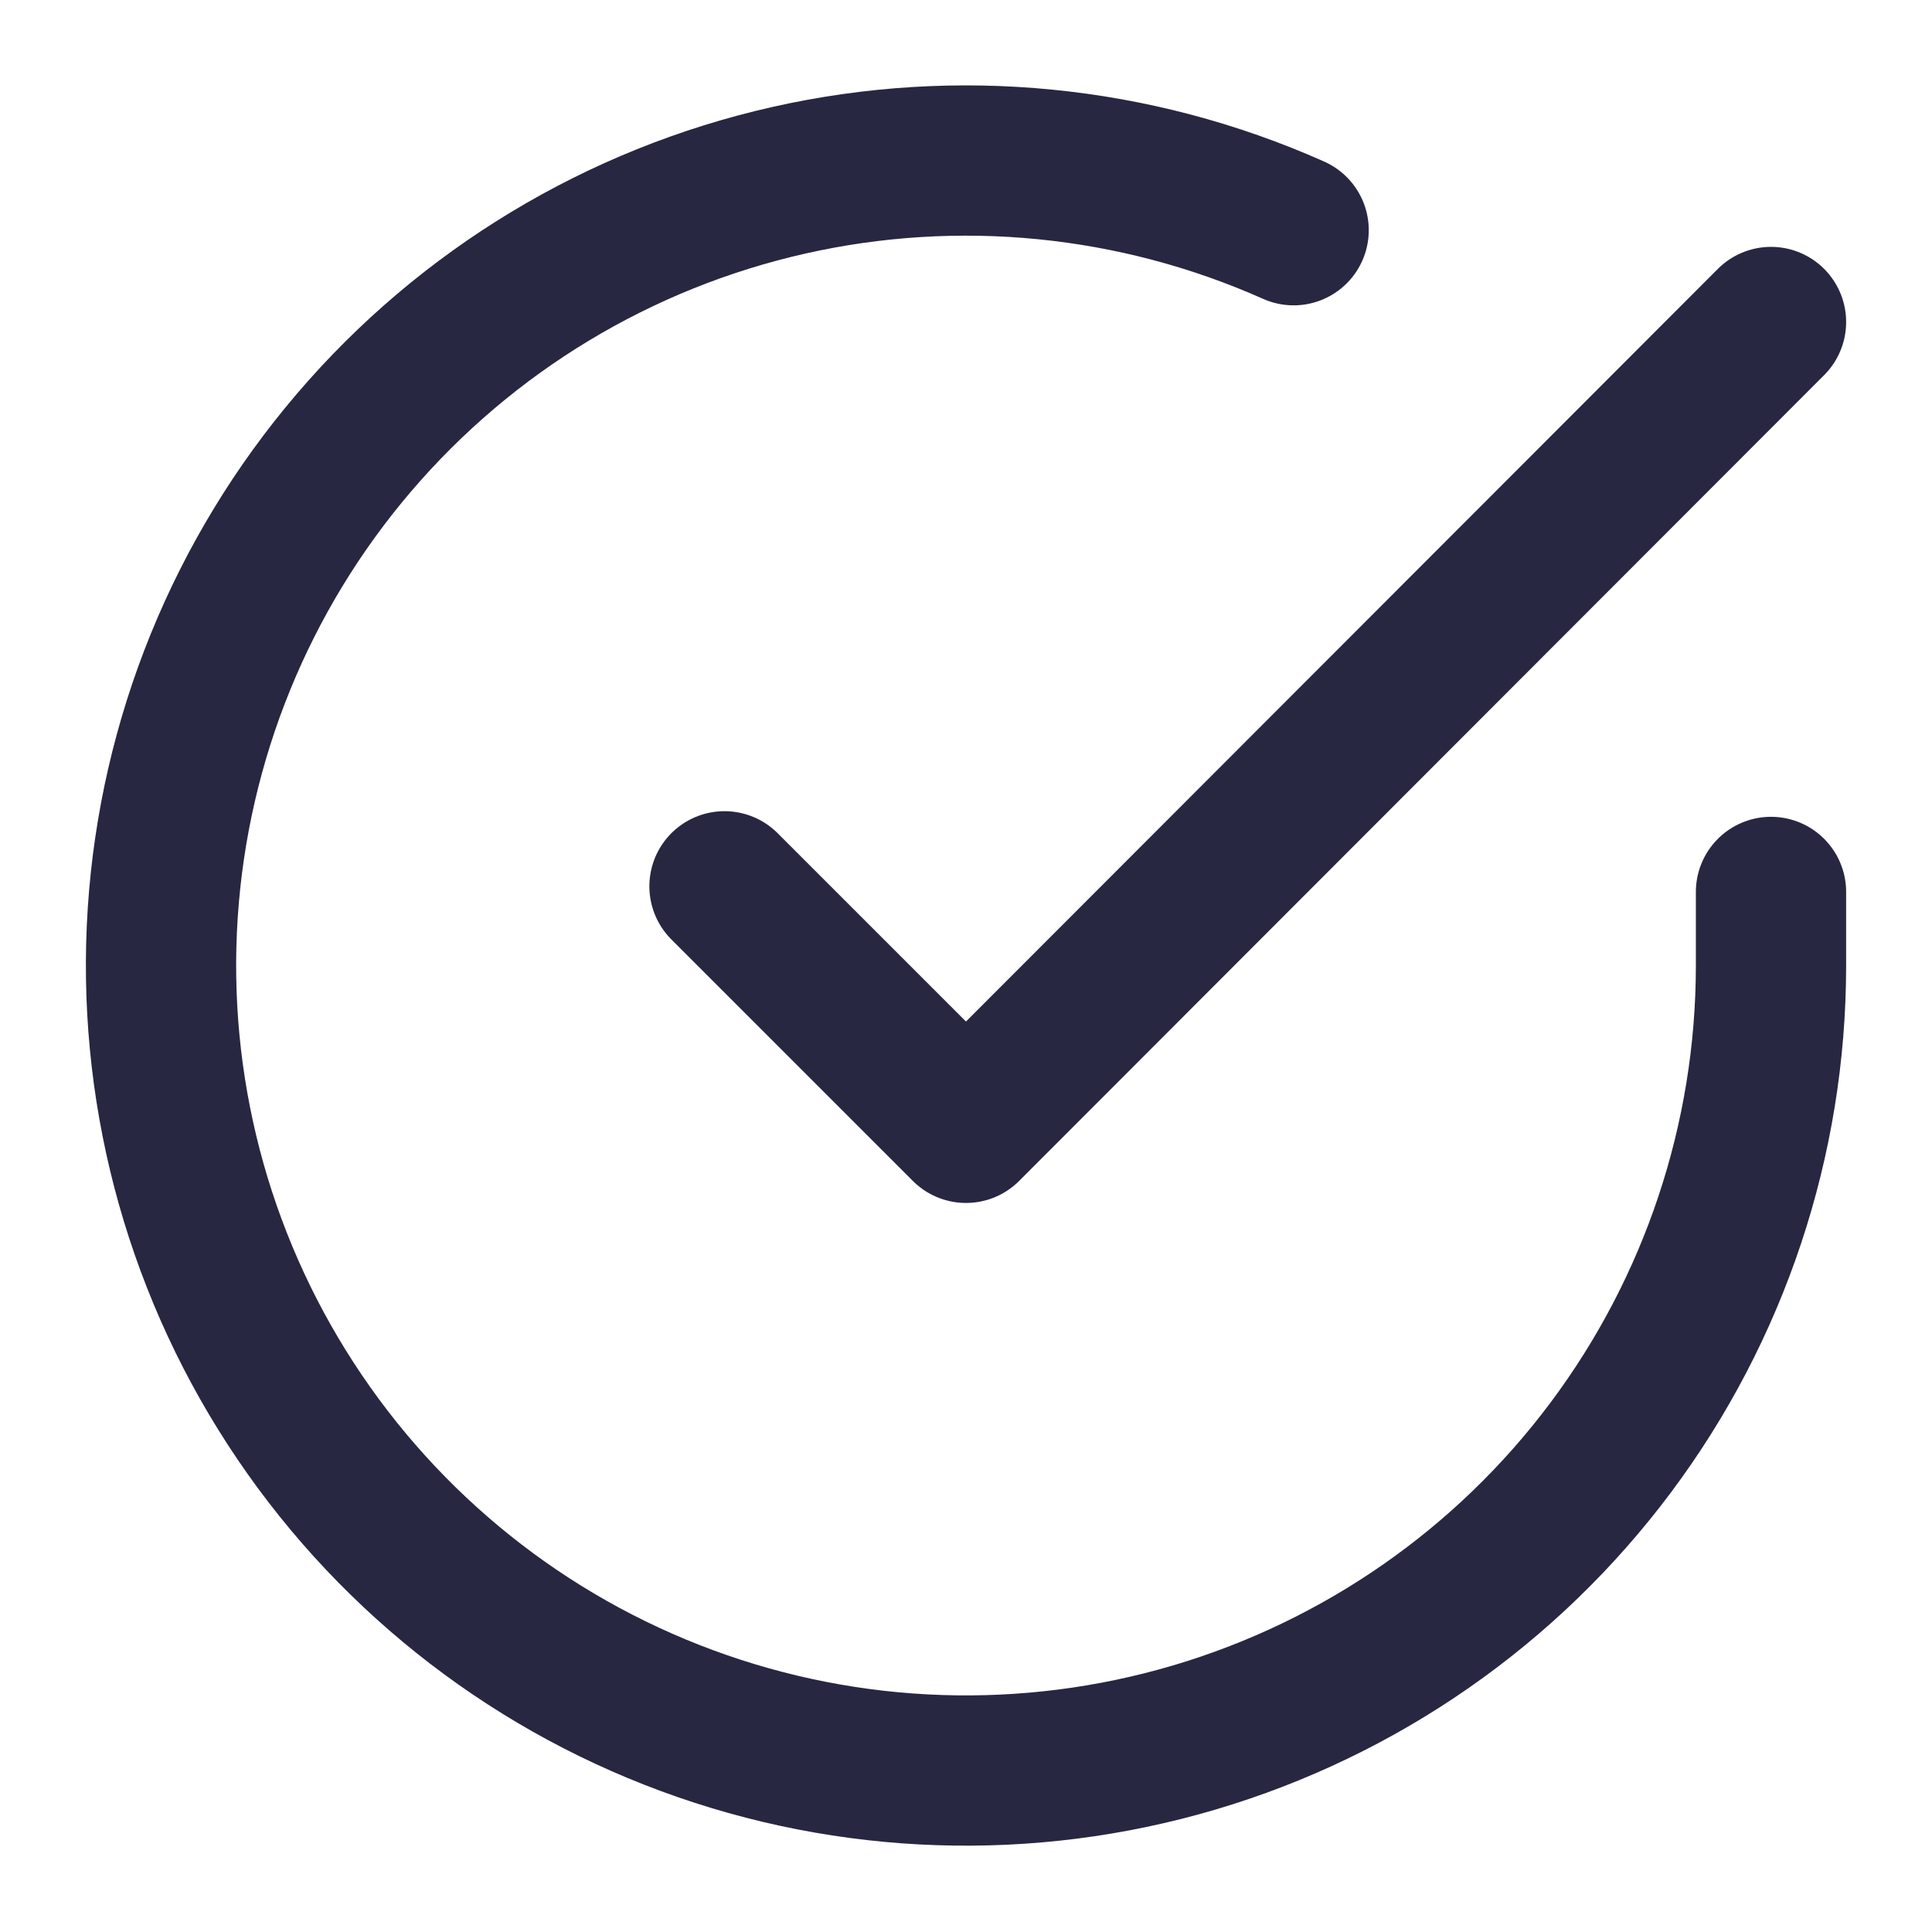
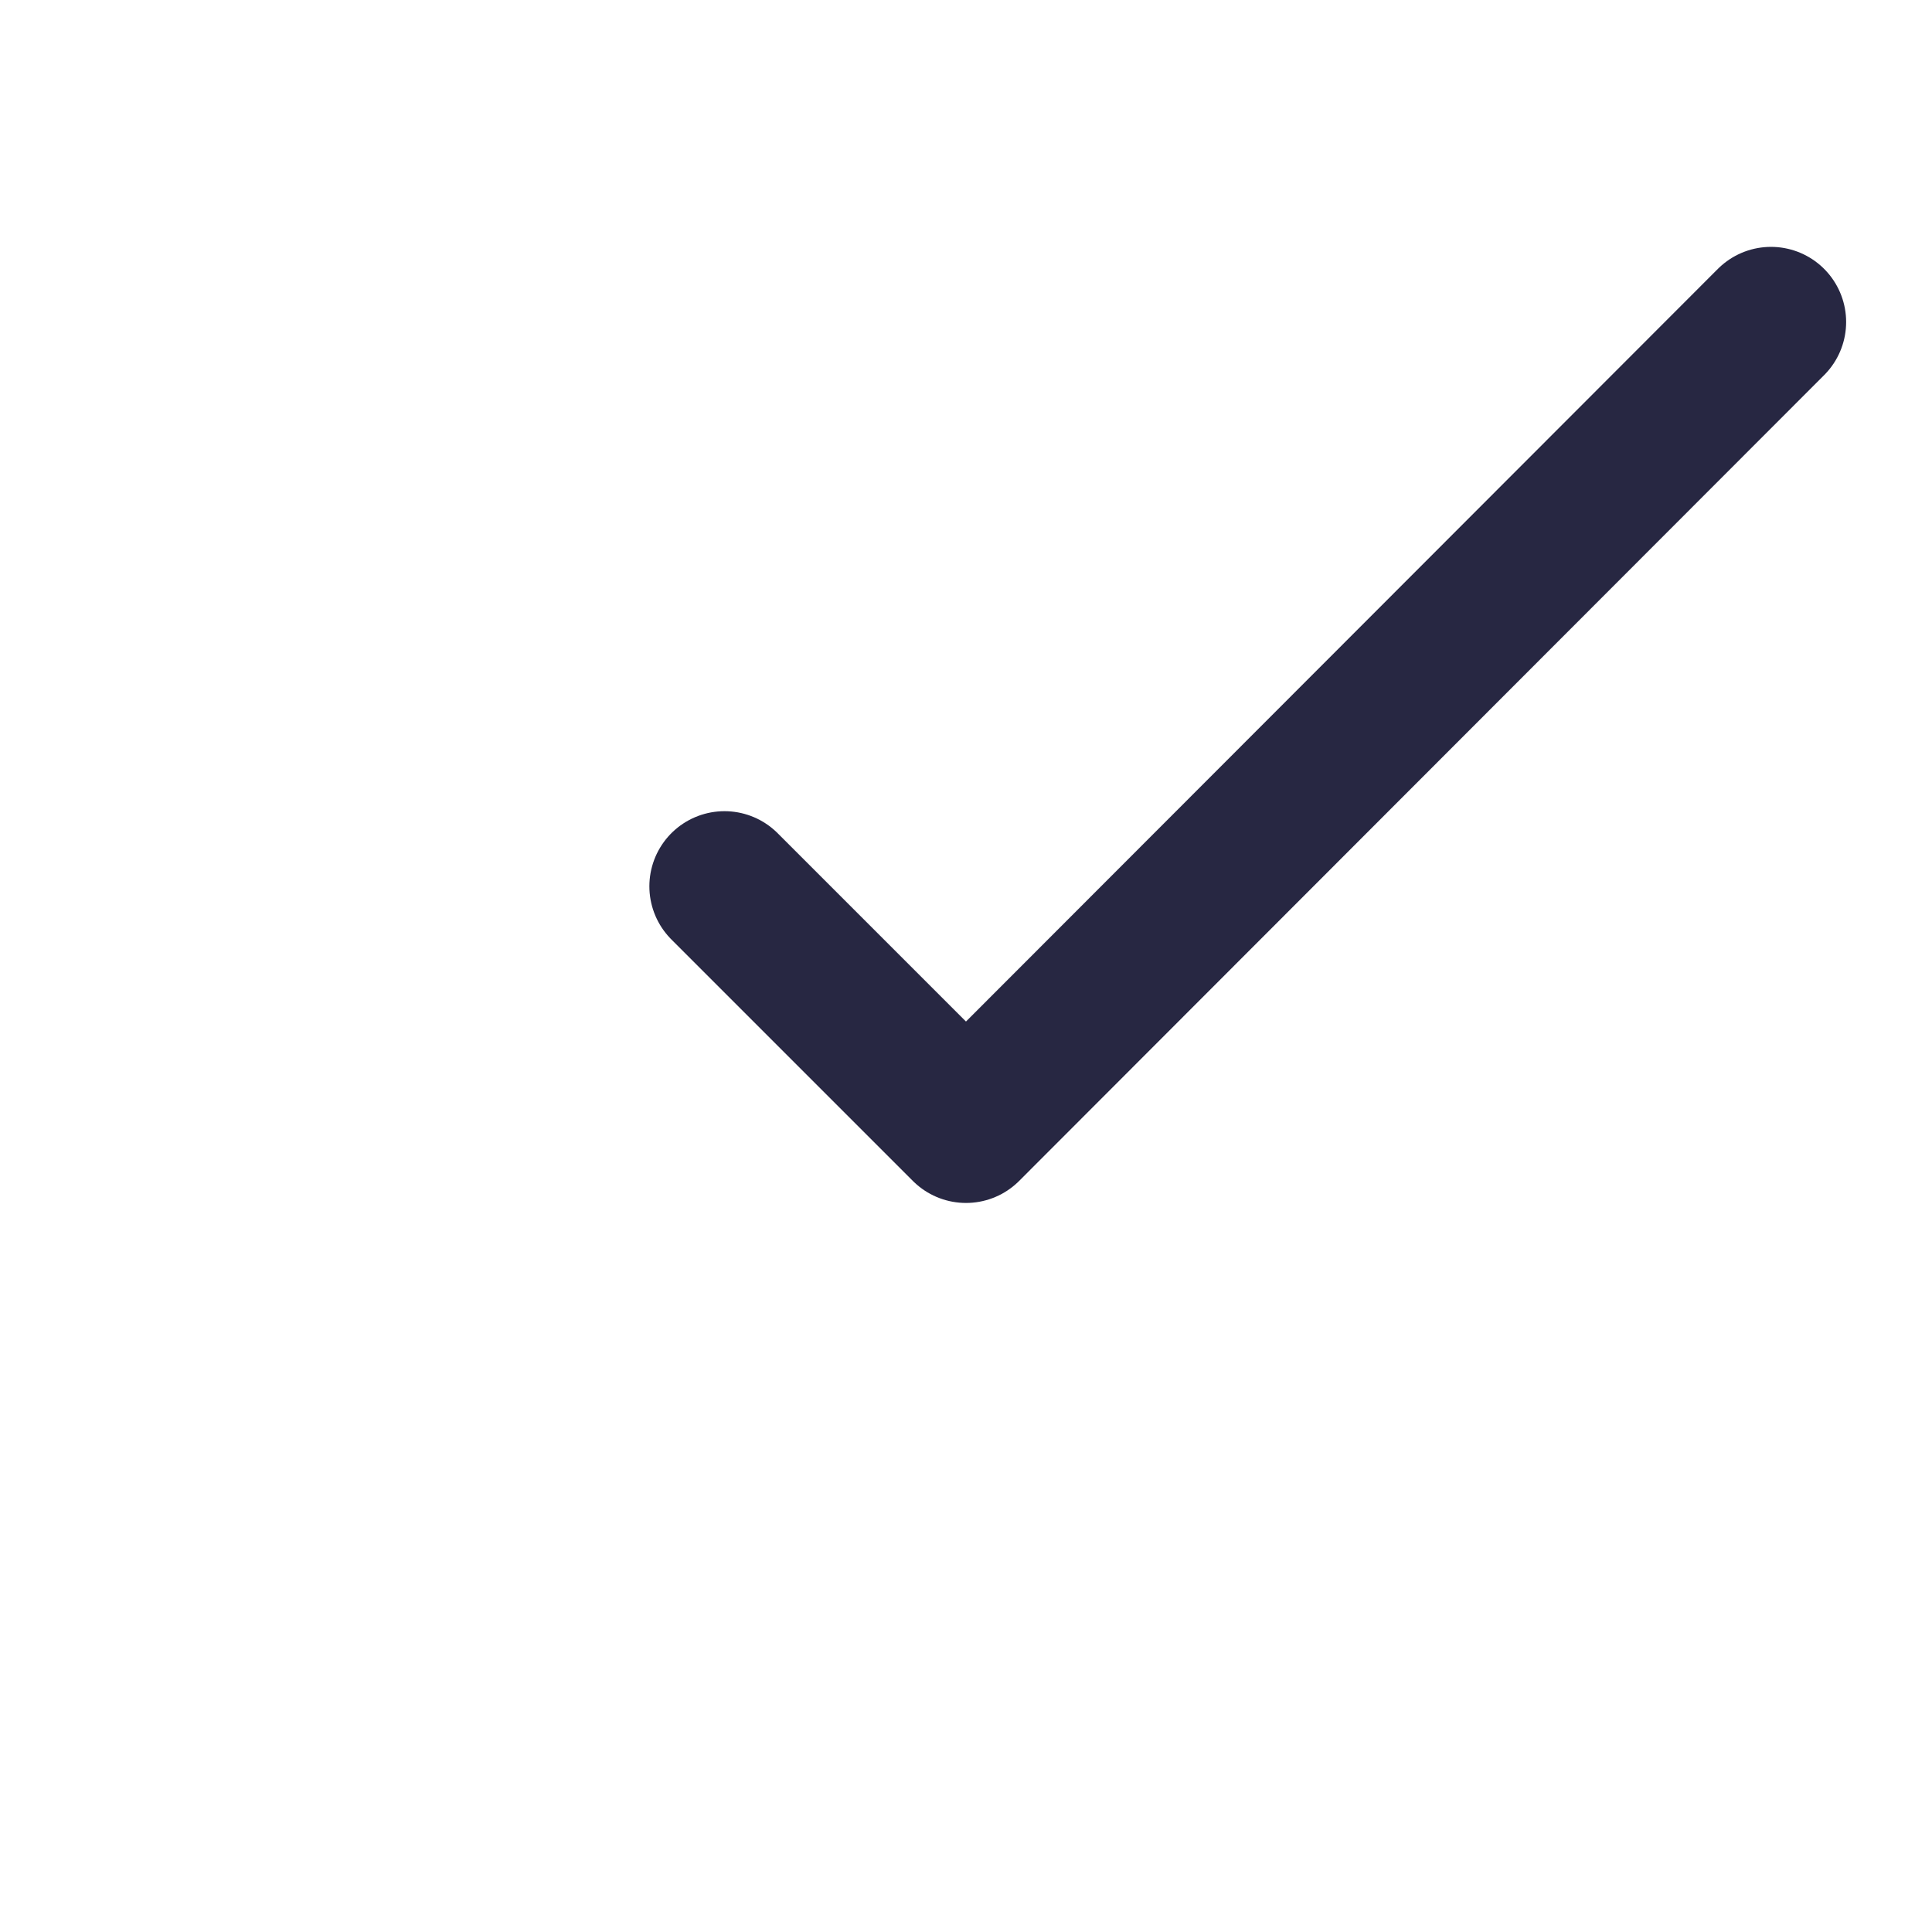
<svg xmlns="http://www.w3.org/2000/svg" width="45" height="45" viewBox="0 0 45 45" fill="none">
-   <path d="M41.25 20.775V22.5C41.248 26.543 39.938 30.477 37.517 33.716C35.097 36.954 31.694 39.323 27.816 40.47C23.939 41.616 19.795 41.479 16.002 40.077C12.209 38.676 8.971 36.086 6.771 32.694C4.57 29.303 3.525 25.29 3.791 21.256C4.057 17.221 5.62 13.381 8.247 10.307C10.874 7.233 14.424 5.091 18.368 4.2C22.312 3.309 26.438 3.717 30.131 5.362" stroke="#272742" stroke-width="3.5" stroke-linecap="round" stroke-linejoin="round" />
  <path d="M41.25 7.5L22.5 26.269L16.875 20.644" stroke="#272742" stroke-width="3.5" stroke-linecap="round" stroke-linejoin="round" />
</svg>